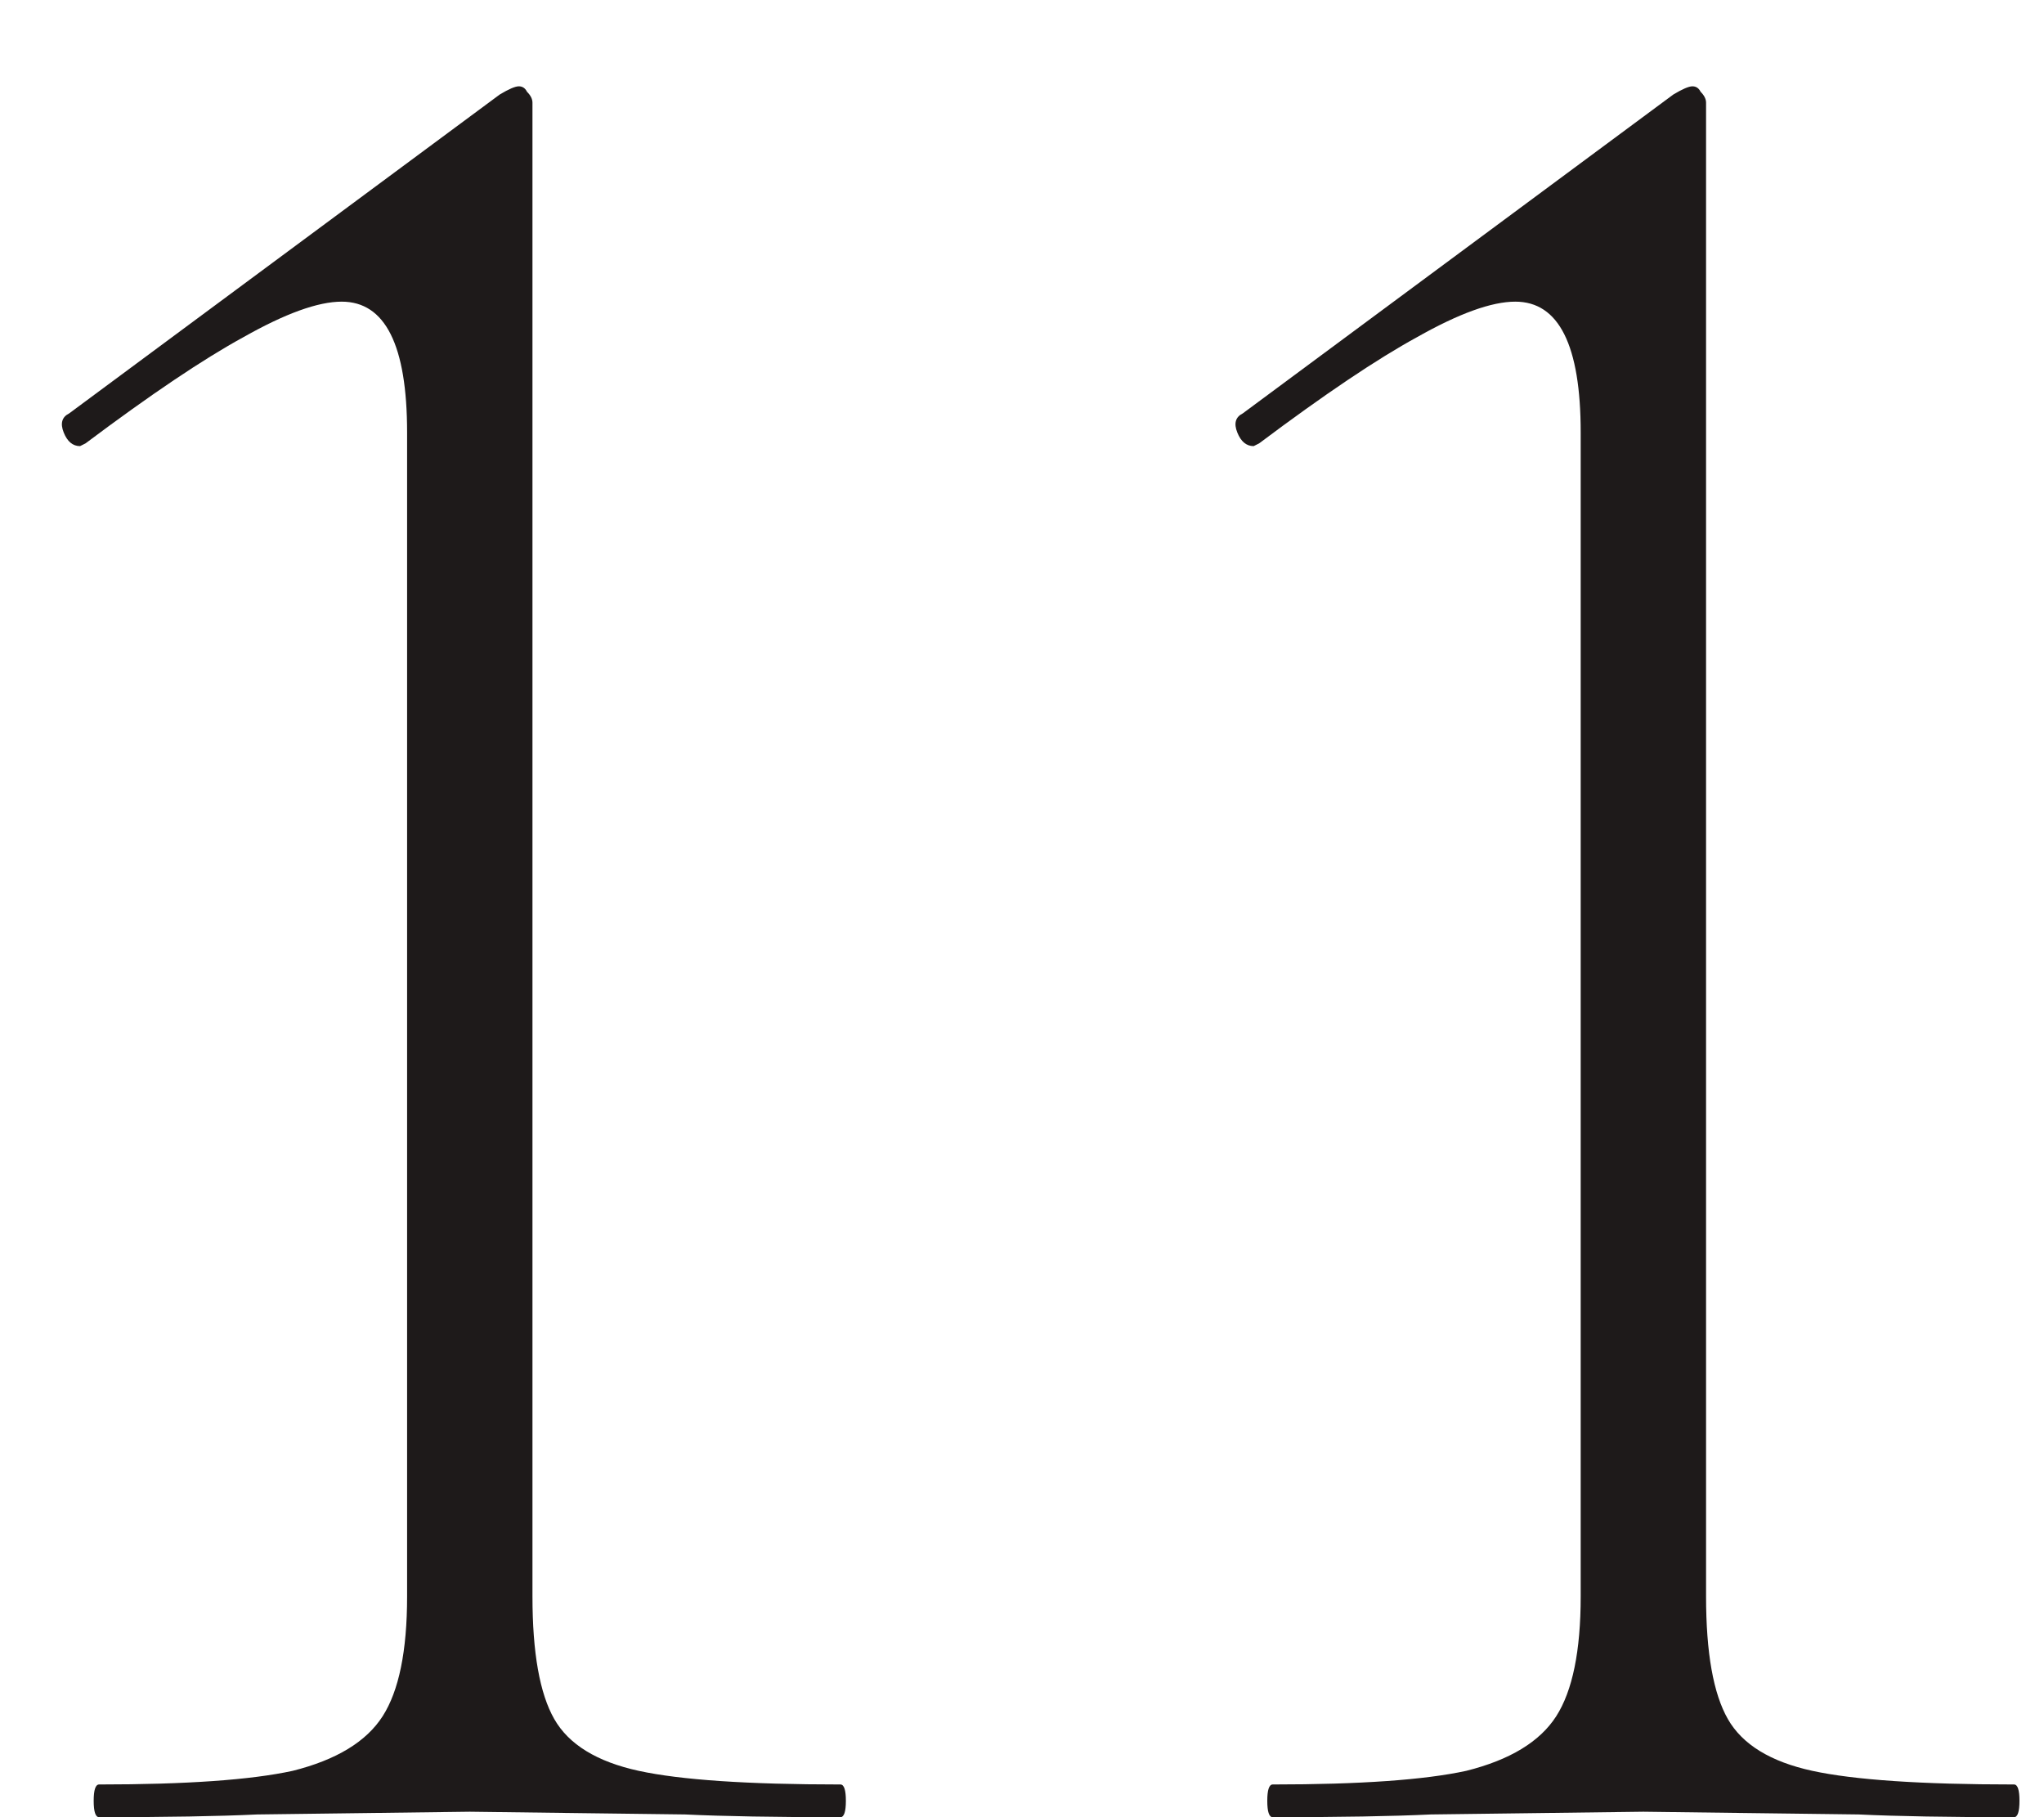
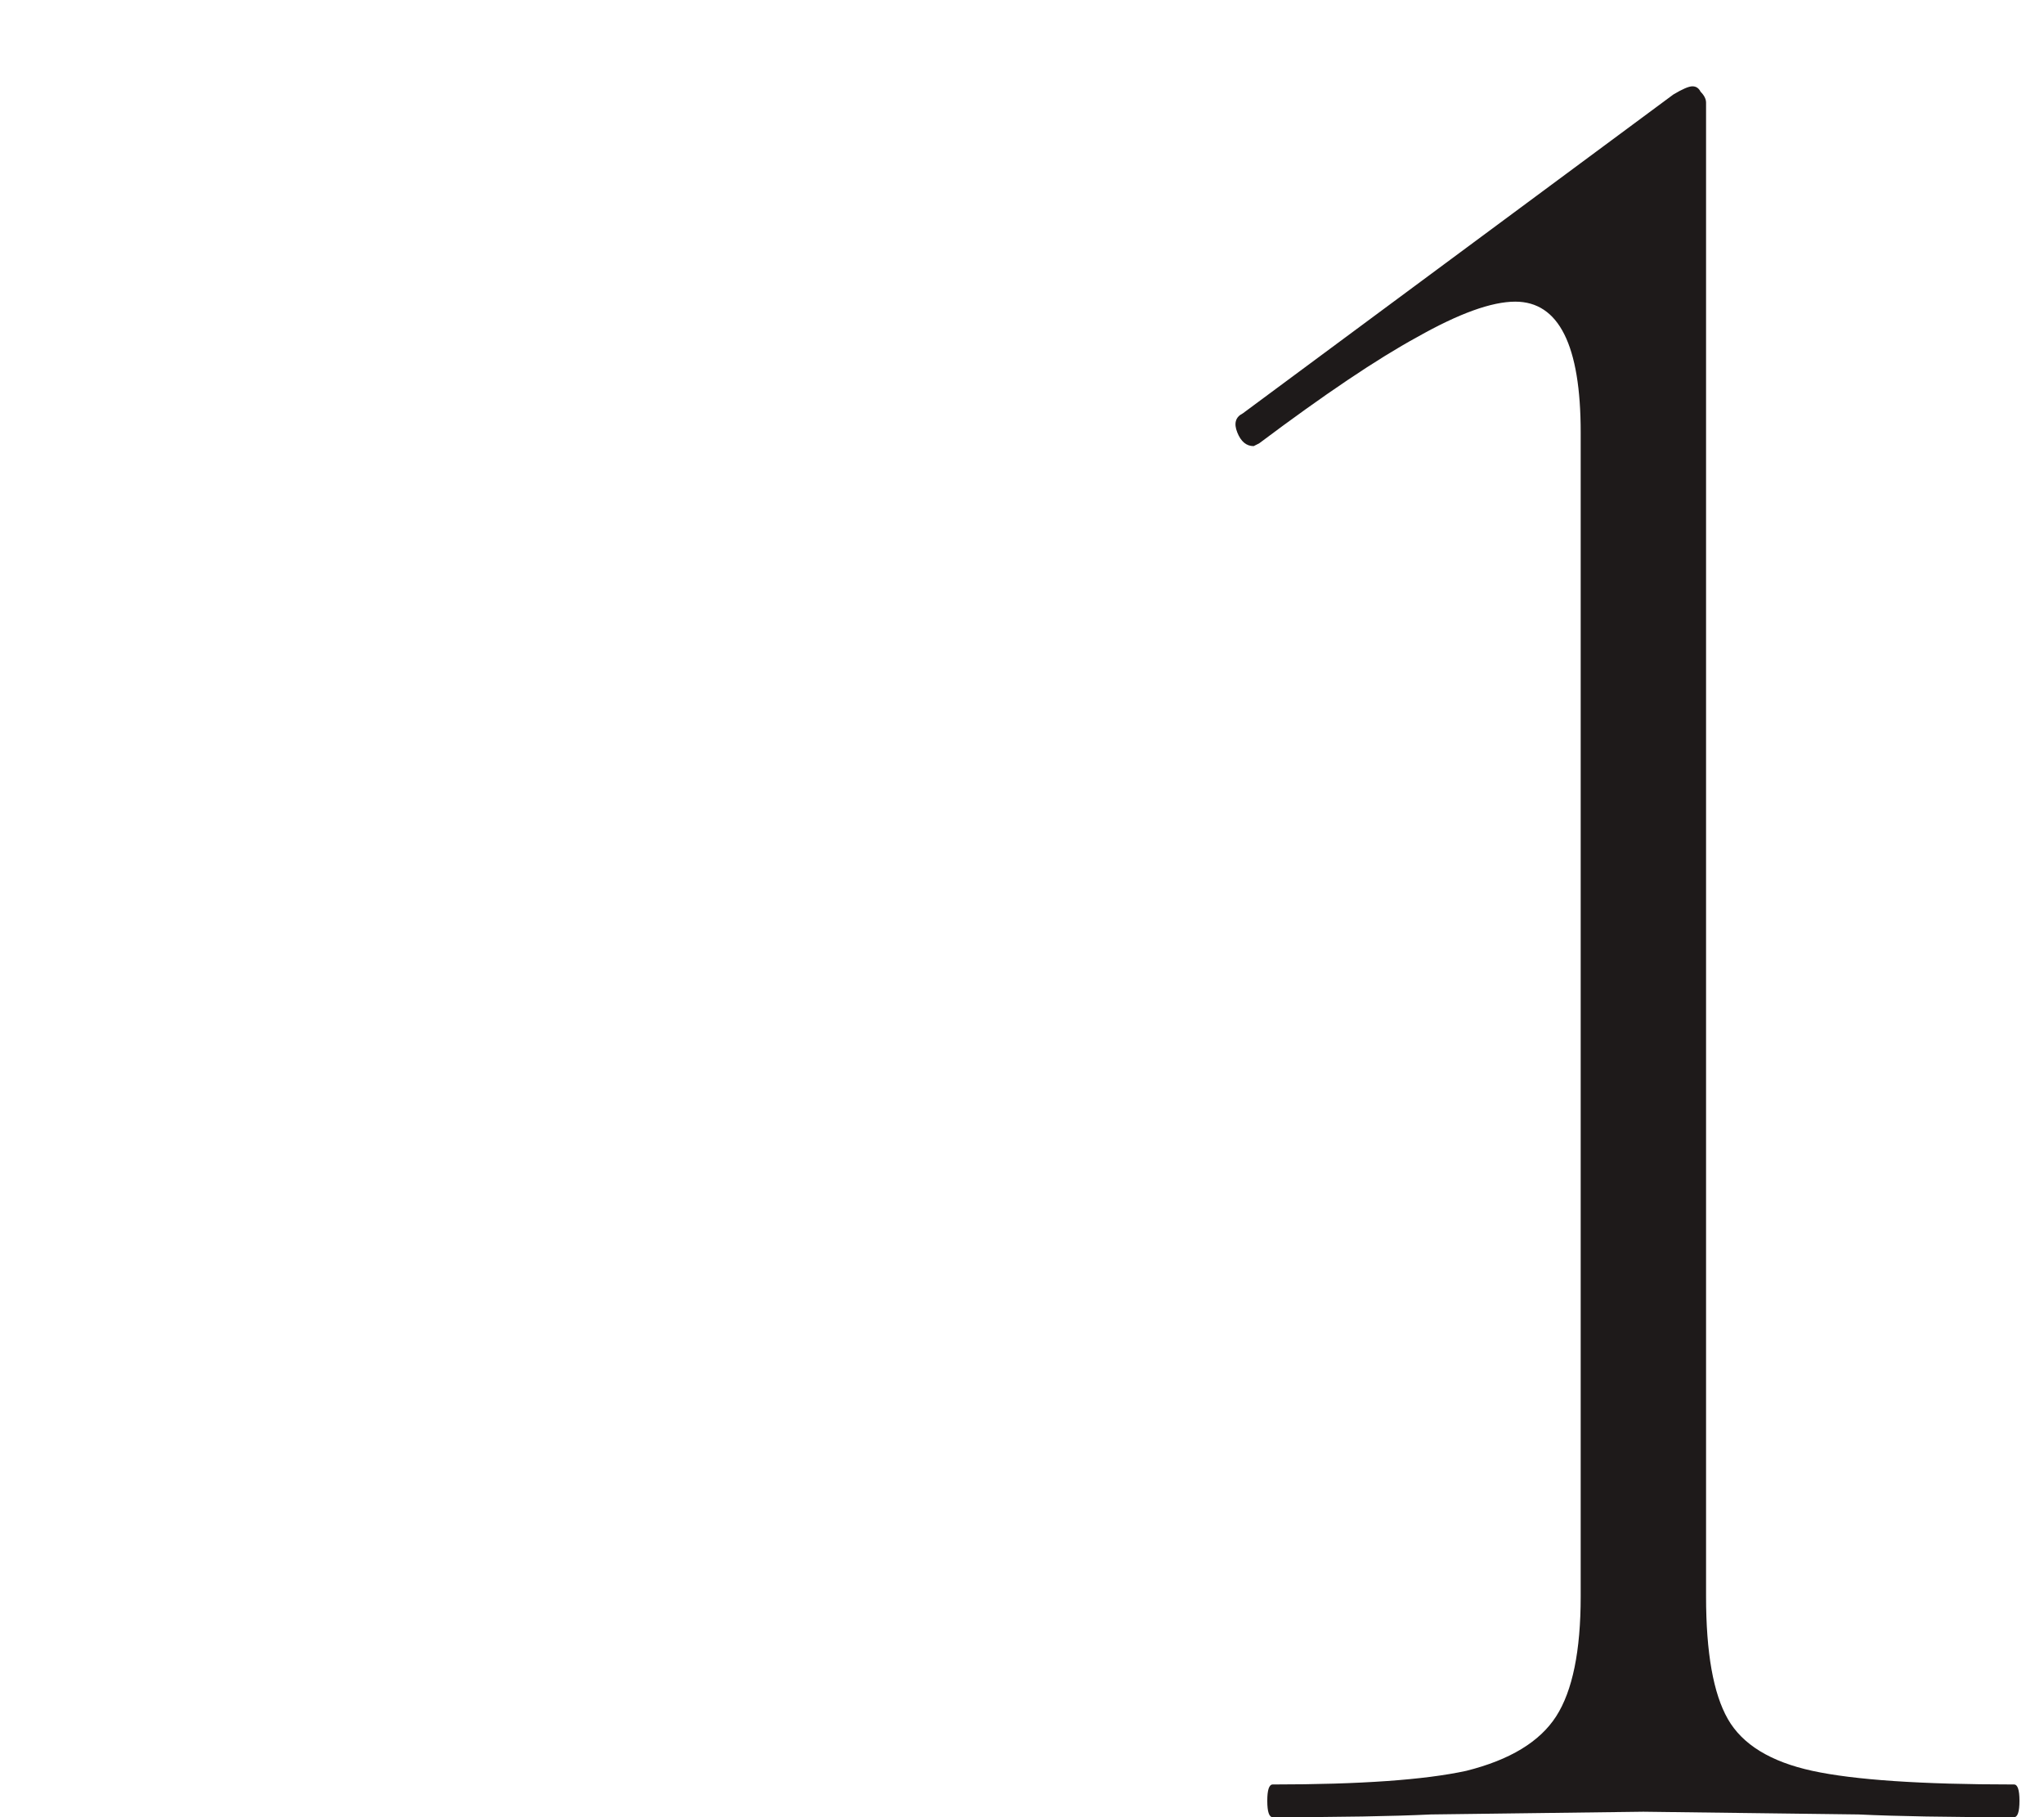
<svg xmlns="http://www.w3.org/2000/svg" width="18" height="16" viewBox="0 0 18 16" fill="none">
-   <path d="M0.873 16C0.841 16 0.825 15.952 0.825 15.856C0.825 15.76 0.841 15.712 0.873 15.712C1.641 15.712 2.209 15.672 2.577 15.592C2.961 15.496 3.225 15.336 3.369 15.112C3.513 14.888 3.585 14.536 3.585 14.056V3.808C3.585 3.04 3.393 2.656 3.009 2.656C2.801 2.656 2.513 2.76 2.145 2.968C1.793 3.16 1.329 3.472 0.753 3.904L0.705 3.928C0.641 3.928 0.593 3.888 0.561 3.808C0.529 3.728 0.545 3.672 0.609 3.64L4.401 0.832C4.481 0.784 4.537 0.76 4.569 0.76C4.601 0.76 4.625 0.776 4.641 0.808C4.673 0.84 4.689 0.872 4.689 0.904V14.056C4.689 14.552 4.753 14.912 4.881 15.136C5.009 15.36 5.257 15.512 5.625 15.592C5.993 15.672 6.585 15.712 7.401 15.712C7.433 15.712 7.449 15.76 7.449 15.856C7.449 15.952 7.433 16 7.401 16C6.825 16 6.369 15.992 6.033 15.976L4.137 15.952L2.265 15.976C1.929 15.992 1.465 16 0.873 16Z" fill="#1E1A1A" />
  <path d="M11.208 16C11.176 16 11.16 15.952 11.16 15.856C11.16 15.76 11.176 15.712 11.208 15.712C11.976 15.712 12.544 15.672 12.912 15.592C13.296 15.496 13.56 15.336 13.704 15.112C13.848 14.888 13.92 14.536 13.92 14.056V3.808C13.92 3.04 13.728 2.656 13.344 2.656C13.136 2.656 12.848 2.76 12.48 2.968C12.128 3.16 11.664 3.472 11.088 3.904L11.04 3.928C10.976 3.928 10.928 3.888 10.896 3.808C10.864 3.728 10.88 3.672 10.944 3.64L14.736 0.832C14.816 0.784 14.872 0.76 14.904 0.76C14.936 0.76 14.96 0.776 14.976 0.808C15.008 0.84 15.024 0.872 15.024 0.904V14.056C15.024 14.552 15.088 14.912 15.216 15.136C15.344 15.36 15.592 15.512 15.96 15.592C16.328 15.672 16.92 15.712 17.736 15.712C17.768 15.712 17.784 15.76 17.784 15.856C17.784 15.952 17.768 16 17.736 16C17.16 16 16.704 15.992 16.368 15.976L14.472 15.952L12.6 15.976C12.264 15.992 11.8 16 11.208 16Z" fill="#1E1A1A" />
</svg>